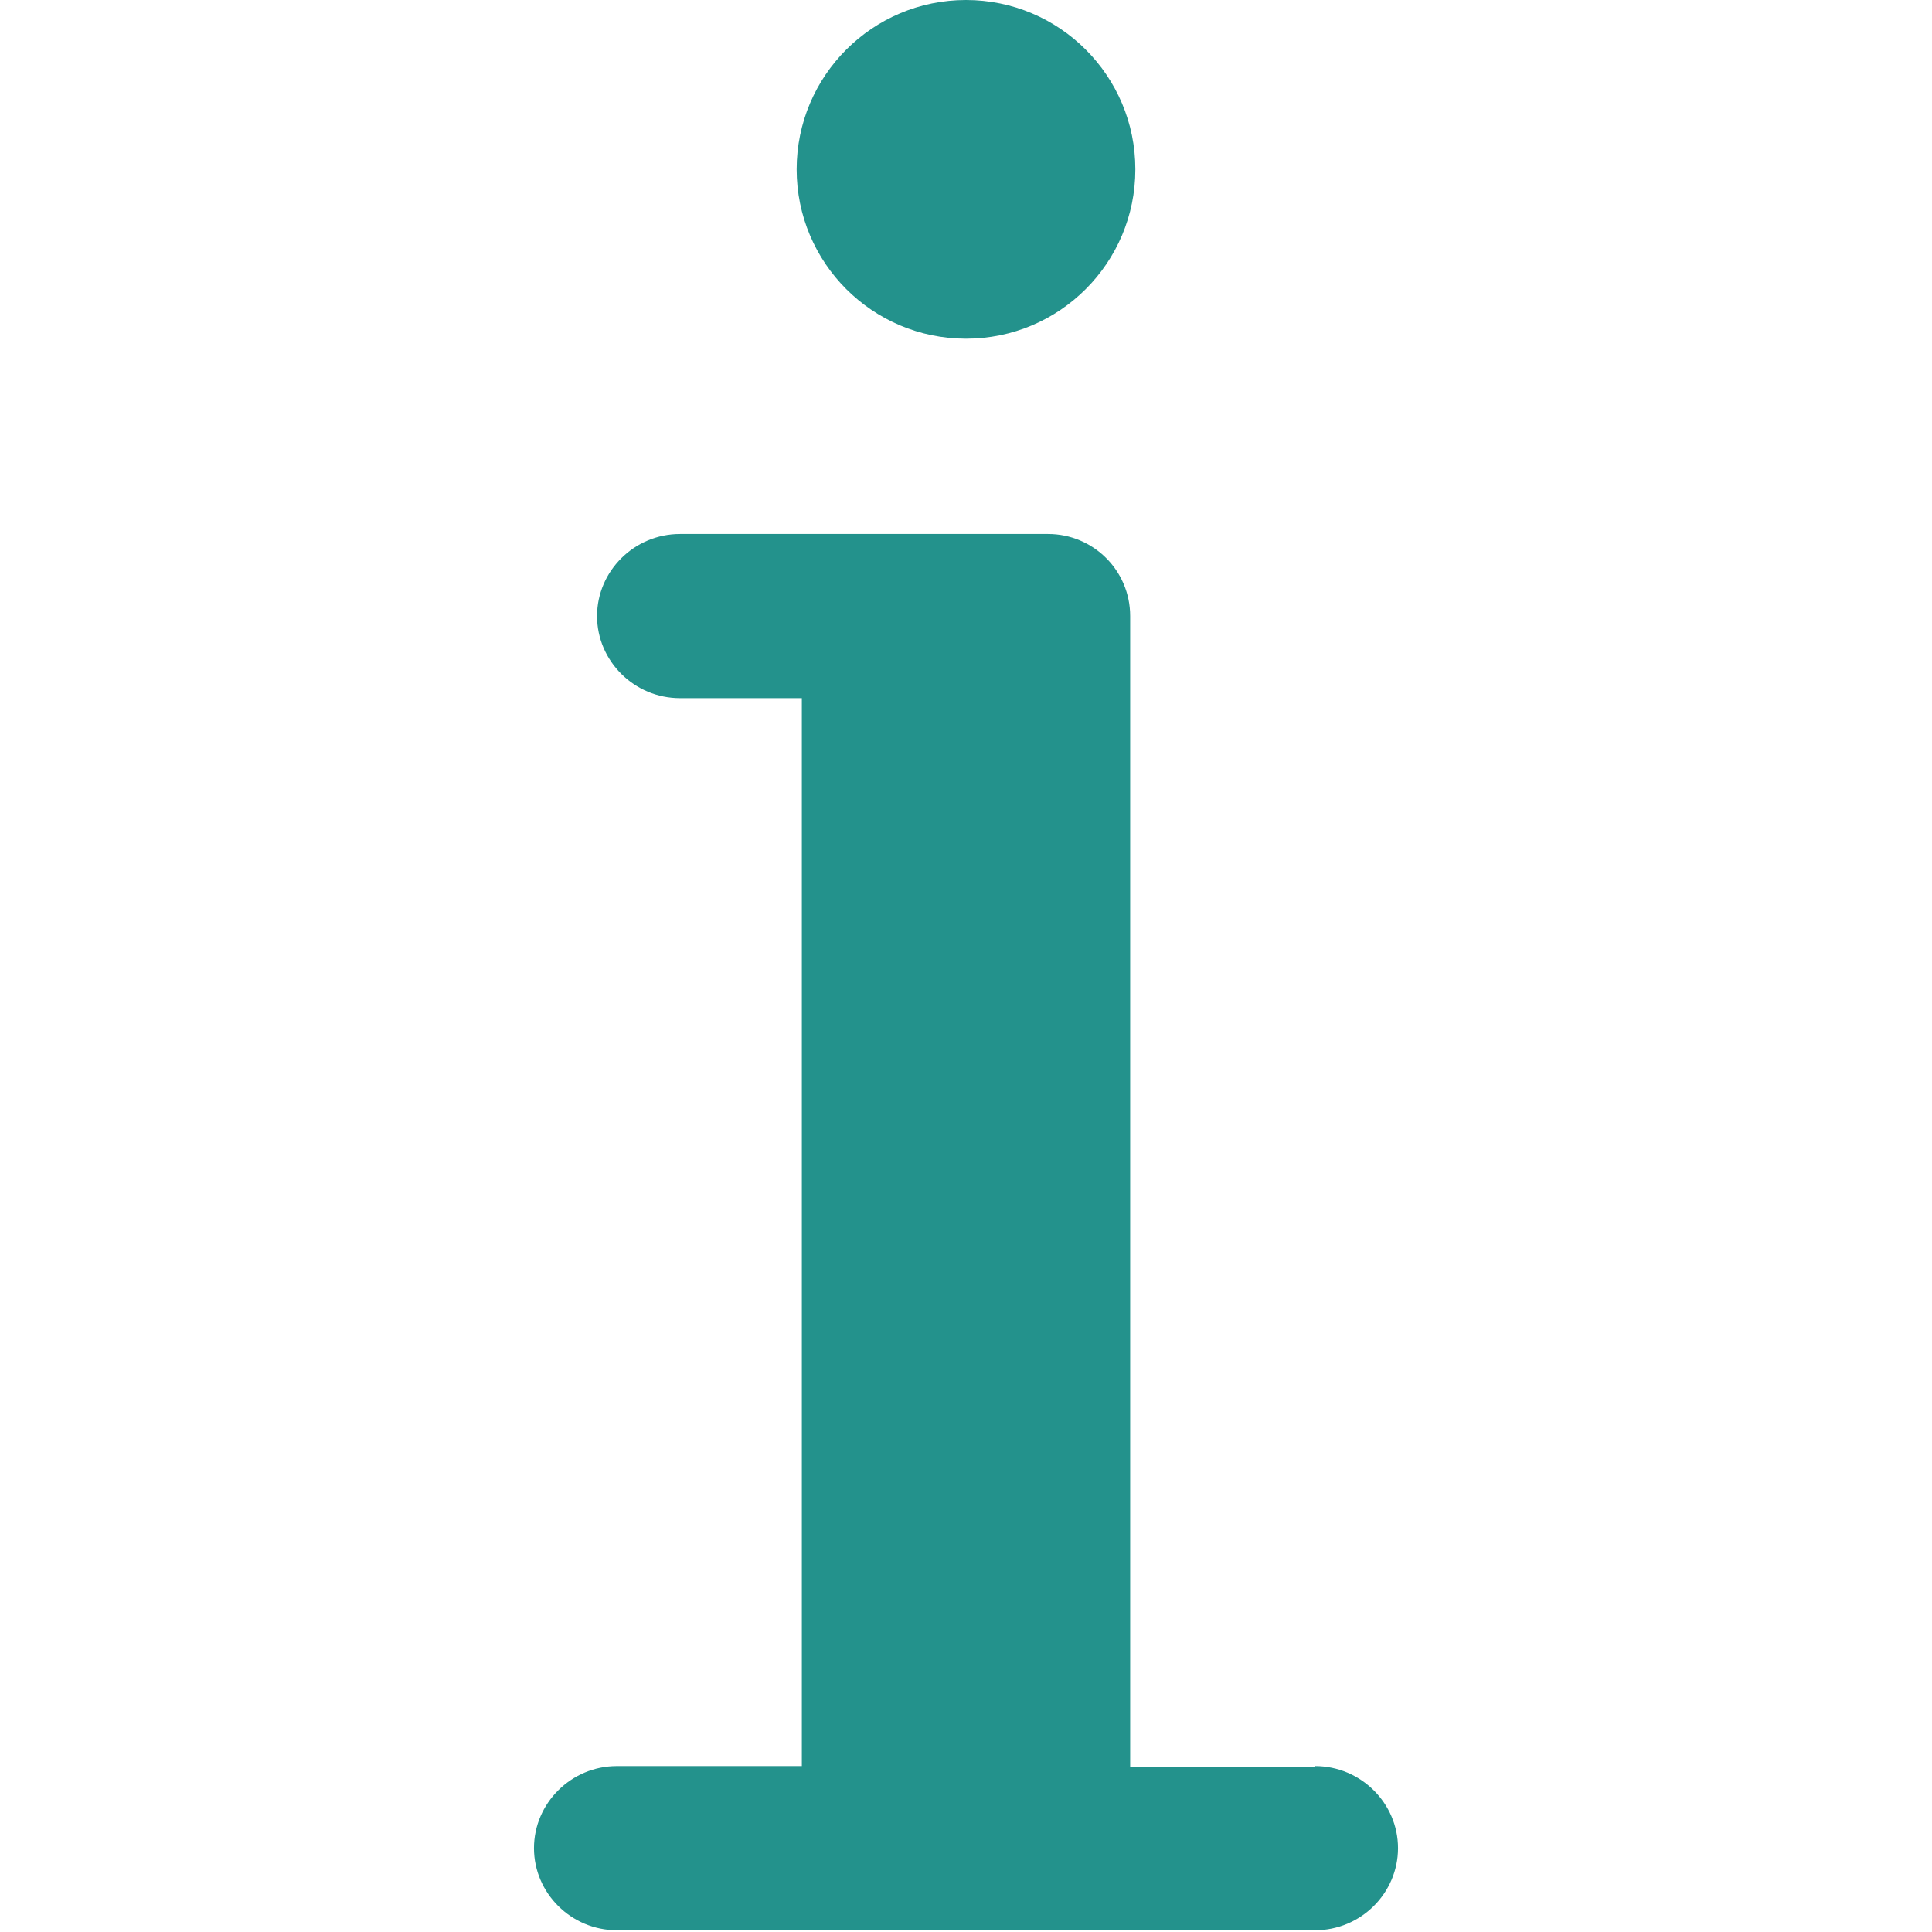
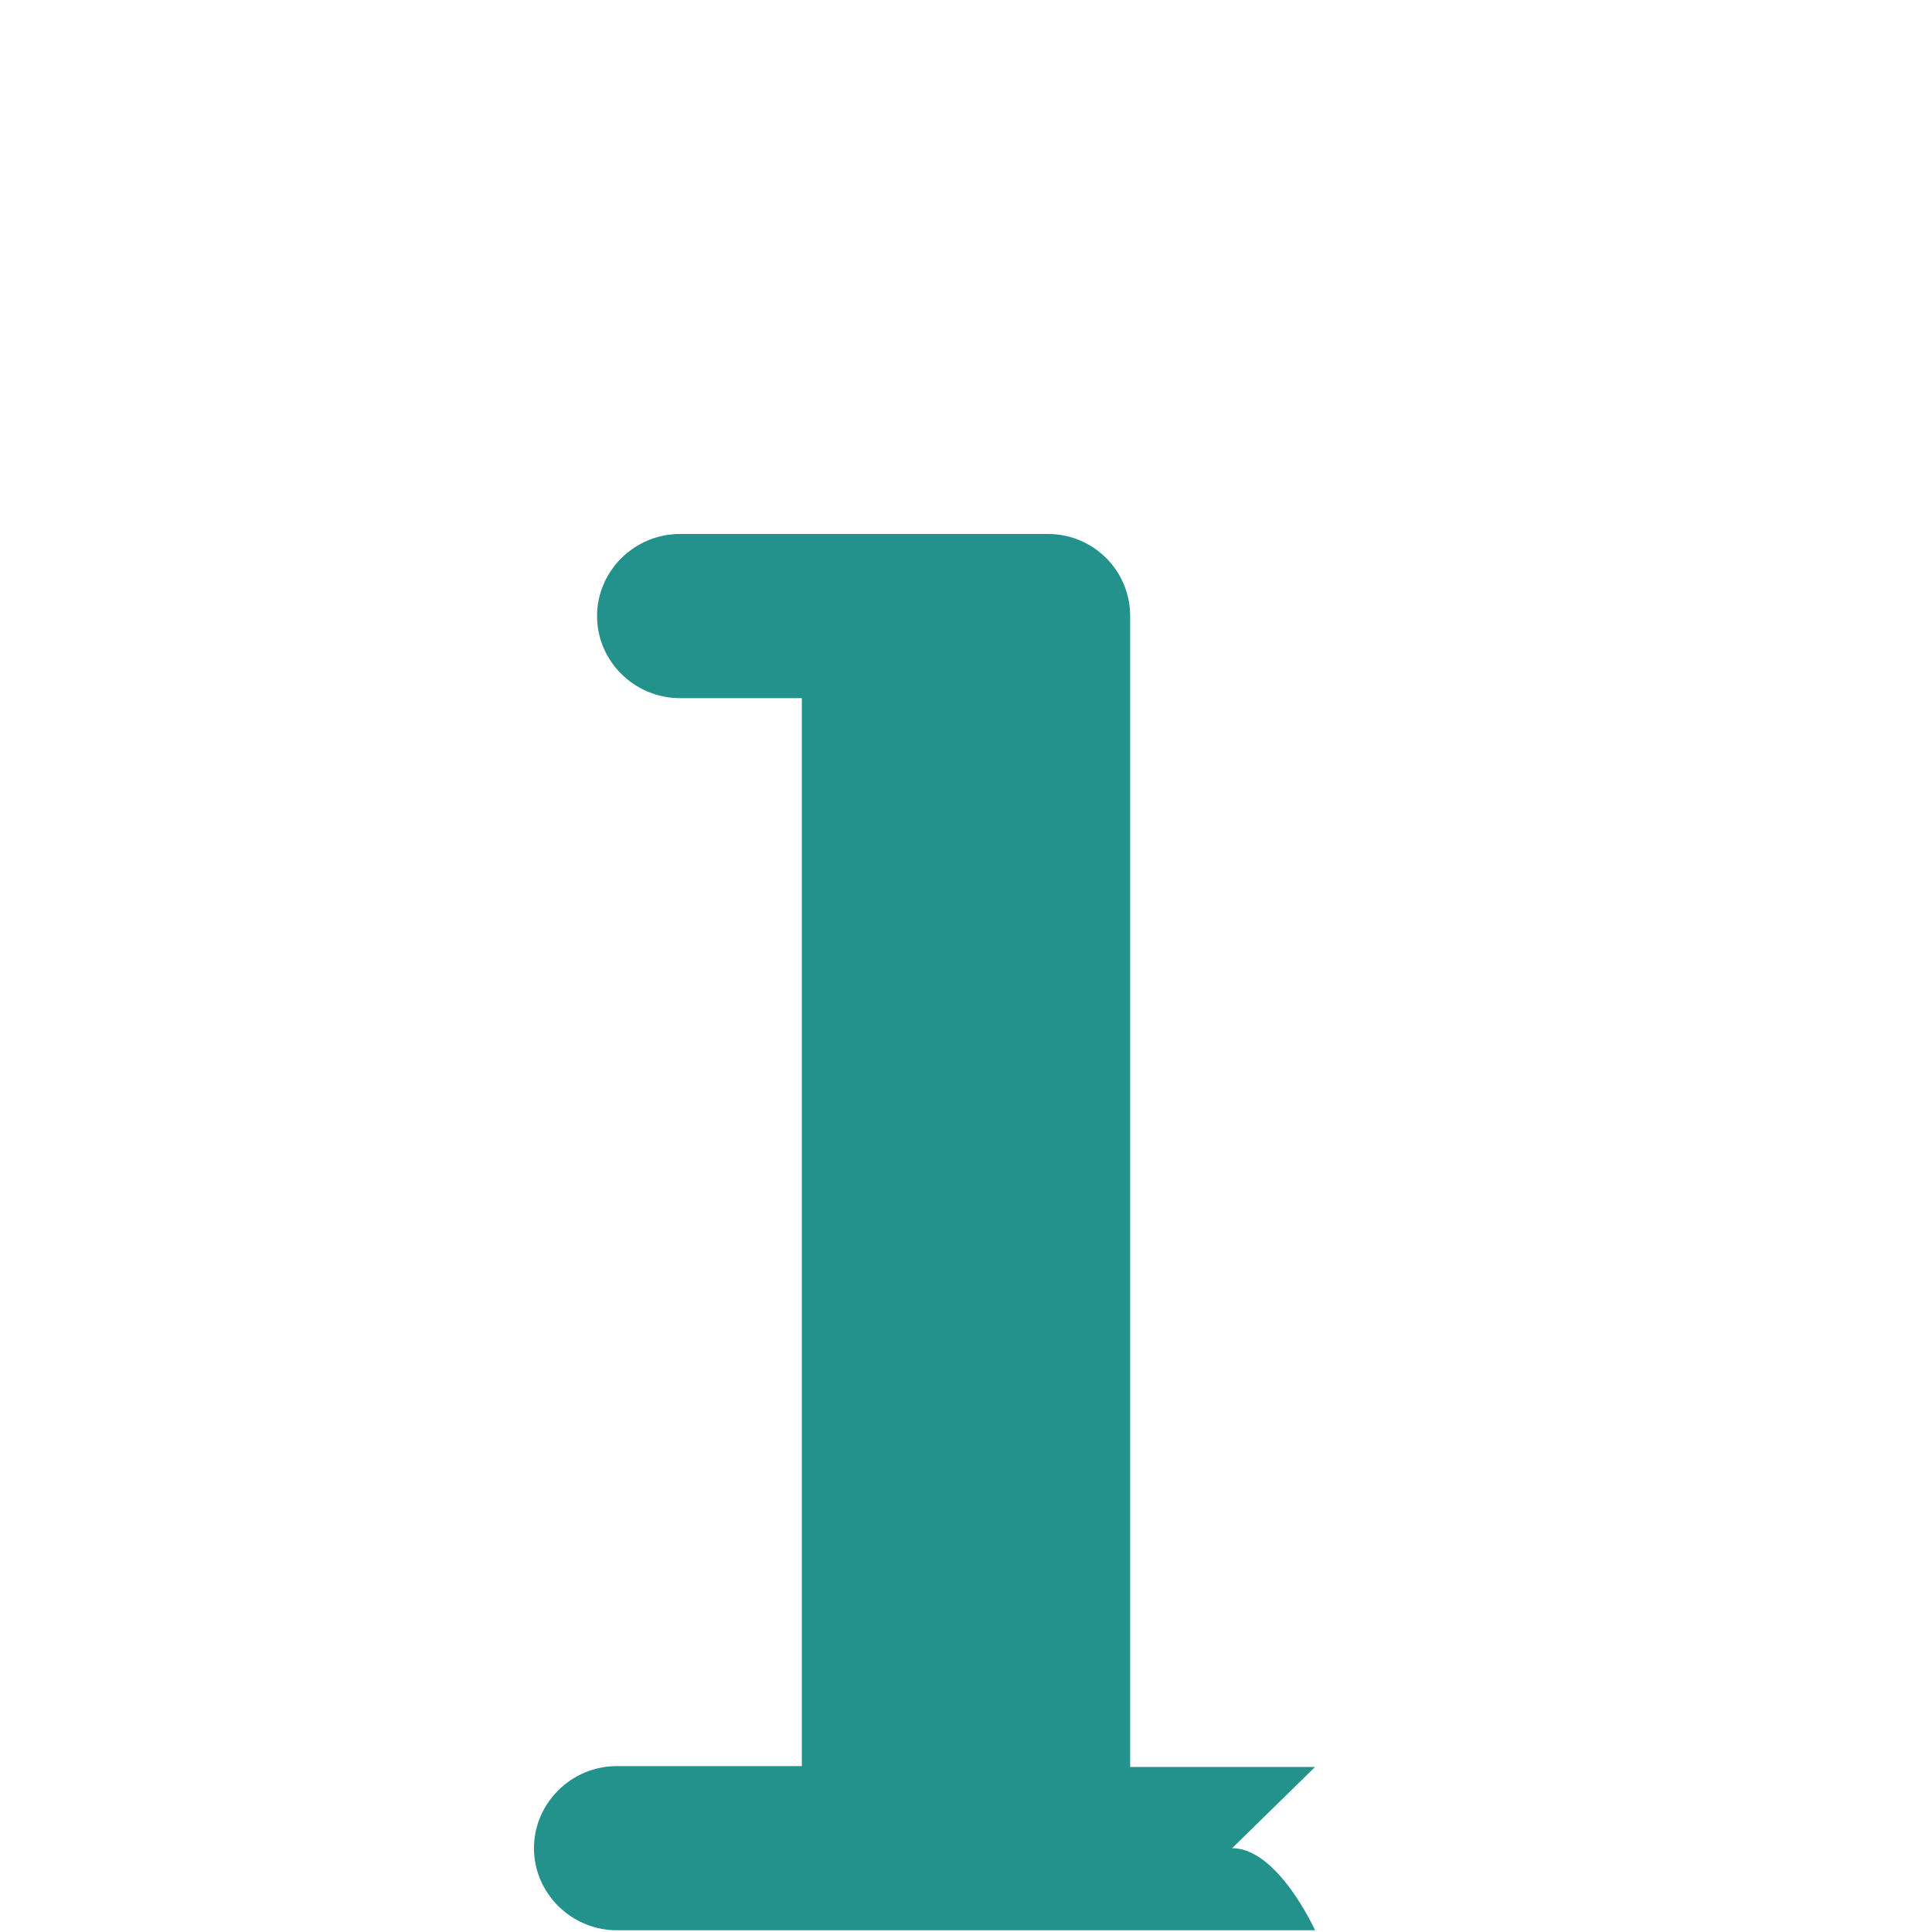
<svg xmlns="http://www.w3.org/2000/svg" id="Pictos" viewBox="0 0 22.36 22.36">
  <defs>
    <style>.cls-1{fill:#23928c;}</style>
  </defs>
-   <path class="cls-1" d="M15.22,20.45h-2.14V7.19s0-.02,0-.03c0-.01,0-.02,0-.03,0-.53-.43-.95-.95-.95H7.87c-.53,0-.96,.43-.96,.95s.43,.95,.96,.95h1.41v12.36h-2.14c-.53,0-.96,.43-.96,.95s.43,.95,.96,.95H15.22c.53,0,.96-.43,.96-.95s-.43-.95-.96-.95Z" />
-   <circle class="cls-1" cx="11.18" cy="1.96" r="1.96" />
+   <path class="cls-1" d="M15.22,20.45h-2.14V7.19s0-.02,0-.03c0-.01,0-.02,0-.03,0-.53-.43-.95-.95-.95H7.87c-.53,0-.96,.43-.96,.95s.43,.95,.96,.95h1.41v12.36h-2.14c-.53,0-.96,.43-.96,.95s.43,.95,.96,.95H15.22s-.43-.95-.96-.95Z" />
</svg>